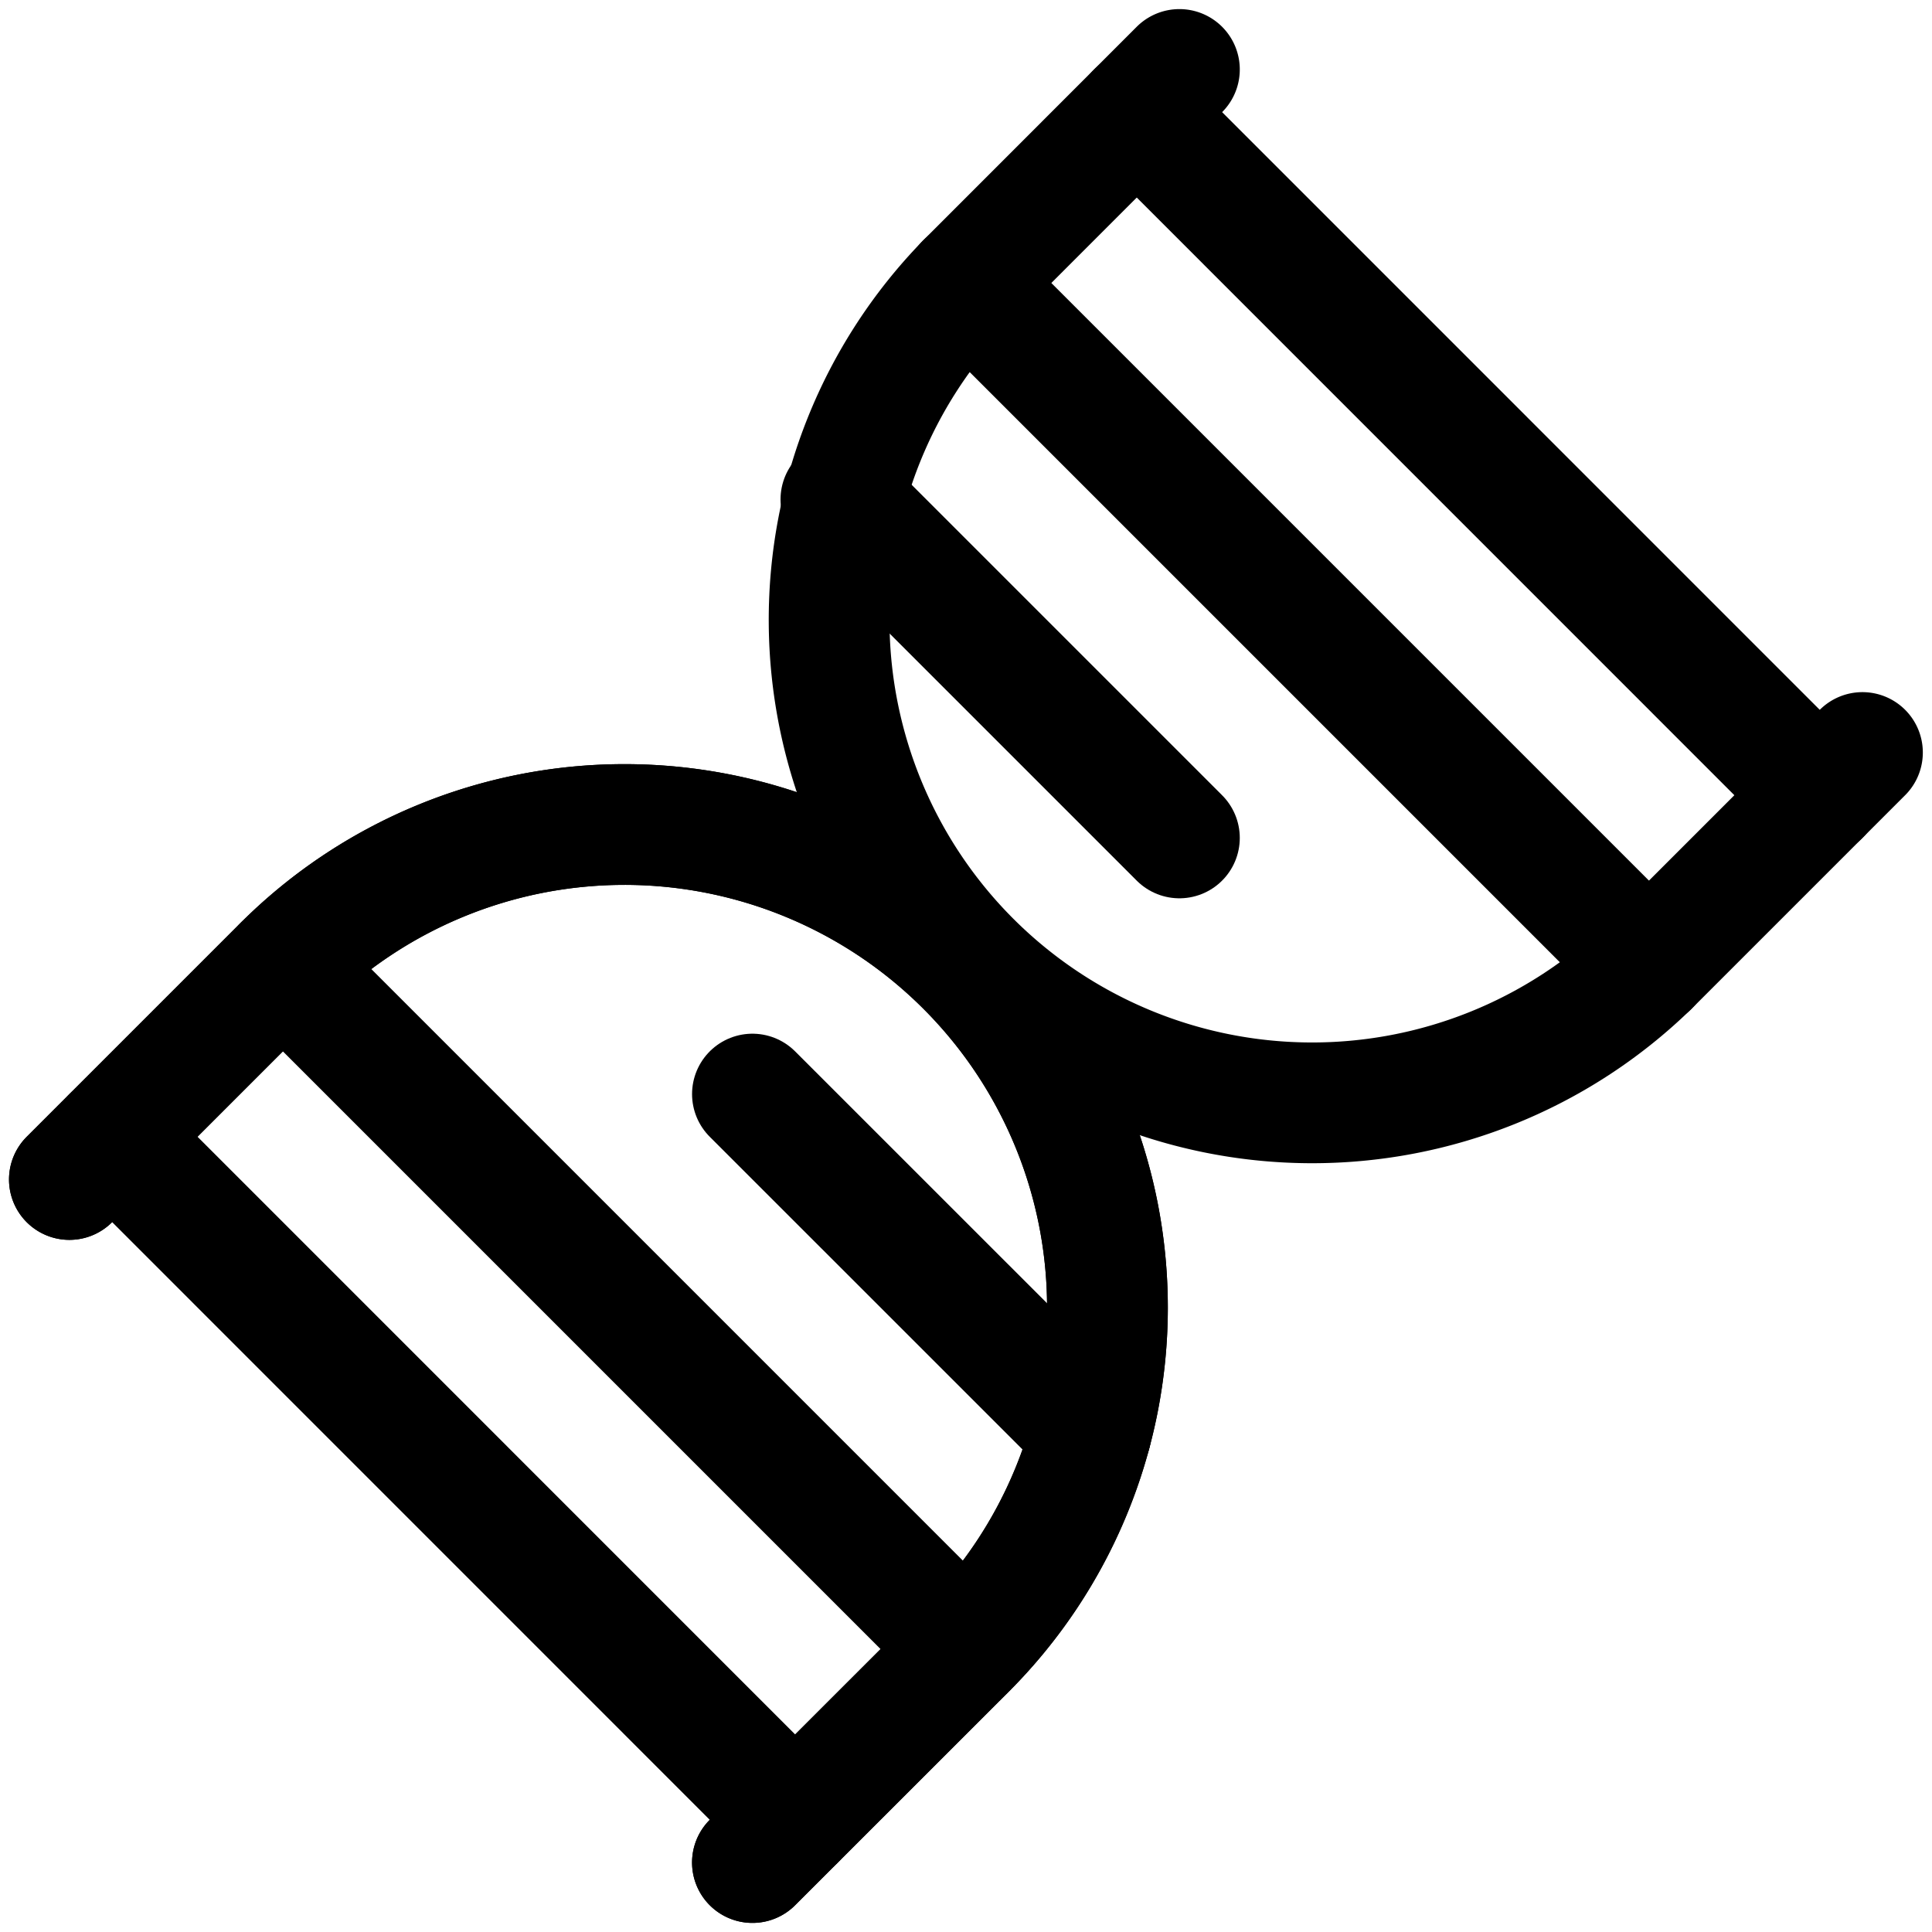
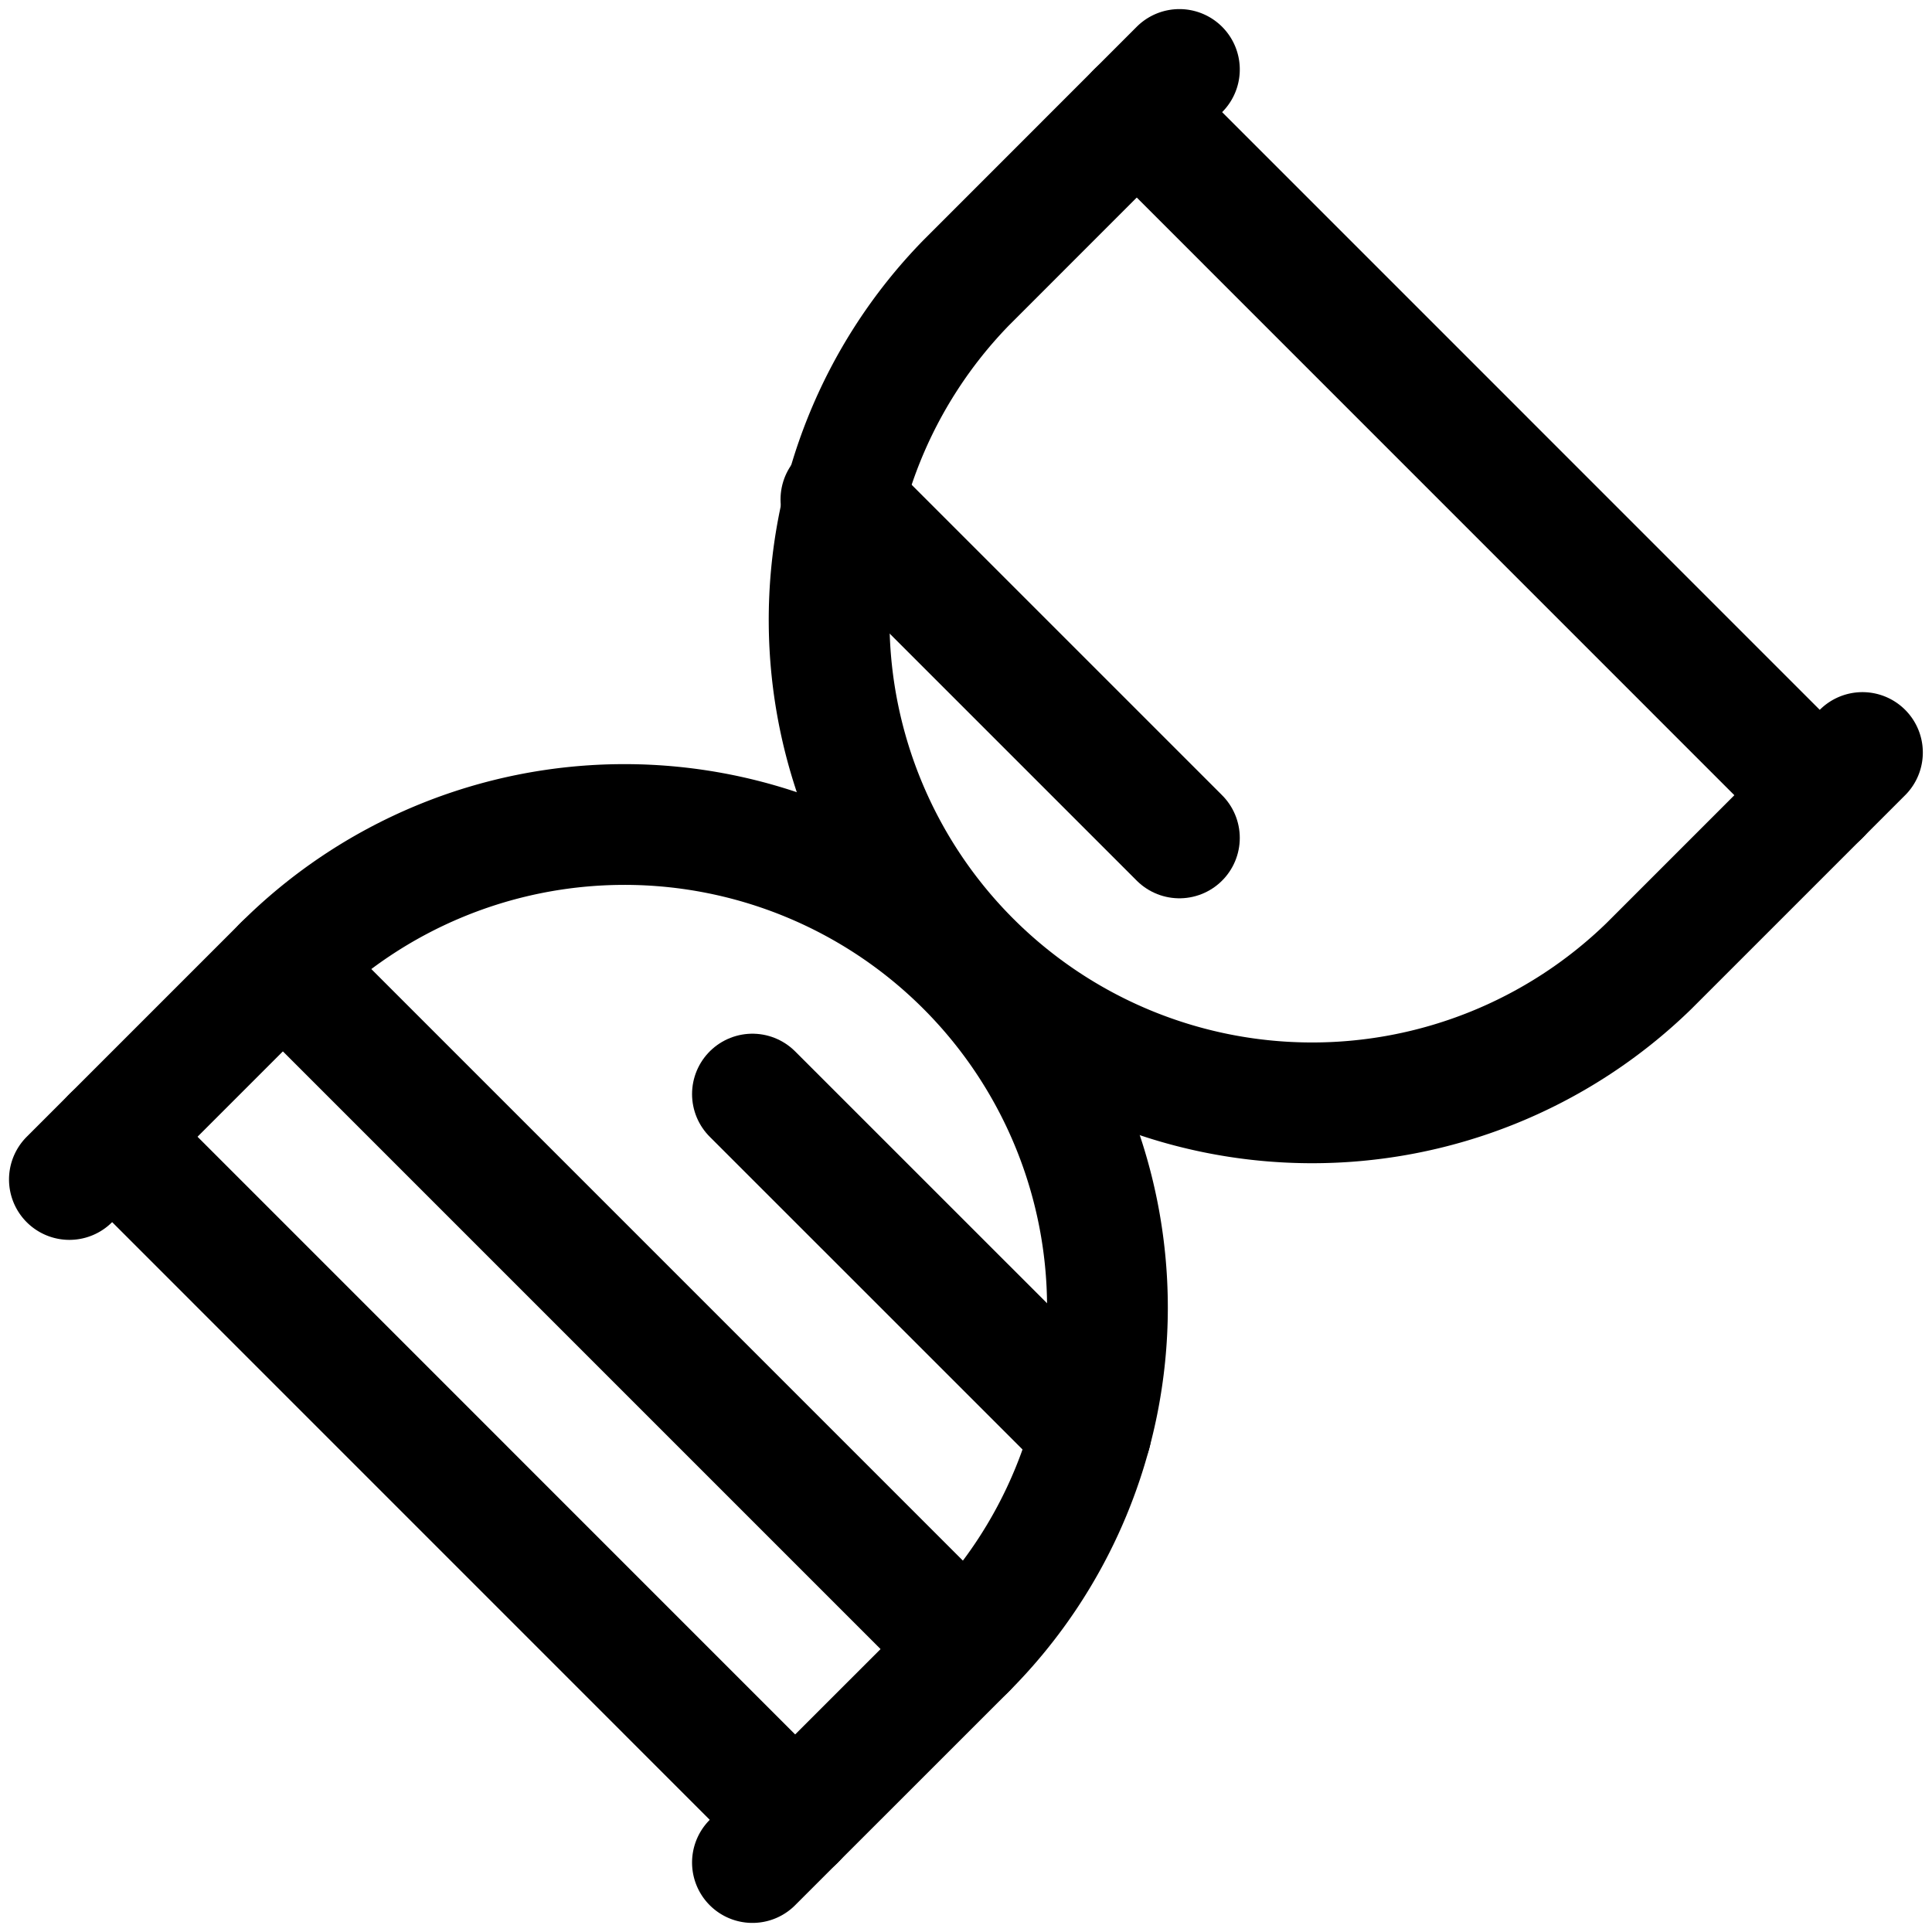
<svg xmlns="http://www.w3.org/2000/svg" viewBox="0 0 24 24">
  <defs>
    <style>.a{fill:none;stroke:#000;stroke-linecap:round;stroke-linejoin:round;stroke-width:1.5px;}</style>
  </defs>
  <title>science-dna</title>
  <path class="a" d="M23.136,9.348,20.484,12A6,6,0,0,1,12,3.515L14.651.863" />
-   <path class="a" d="M9.347,23.137,12,20.485A6,6,0,0,0,3.514,12L.862,14.652" />
  <line class="a" x1="22.606" y1="9.879" x2="14.121" y2="1.393" />
-   <line class="a" x1="20.484" y1="12" x2="11.999" y2="3.515" />
  <line class="a" x1="14.651" y1="10.409" x2="10.446" y2="6.204" />
  <path class="a" d="M.862,14.652,3.514,12A6,6,0,1,1,12,20.485L9.347,23.137" />
  <line class="a" x1="1.393" y1="14.121" x2="9.878" y2="22.607" />
  <line class="a" x1="3.514" y1="12" x2="11.999" y2="20.485" />
  <line class="a" x1="9.347" y1="13.591" x2="13.553" y2="17.796" />
</svg>